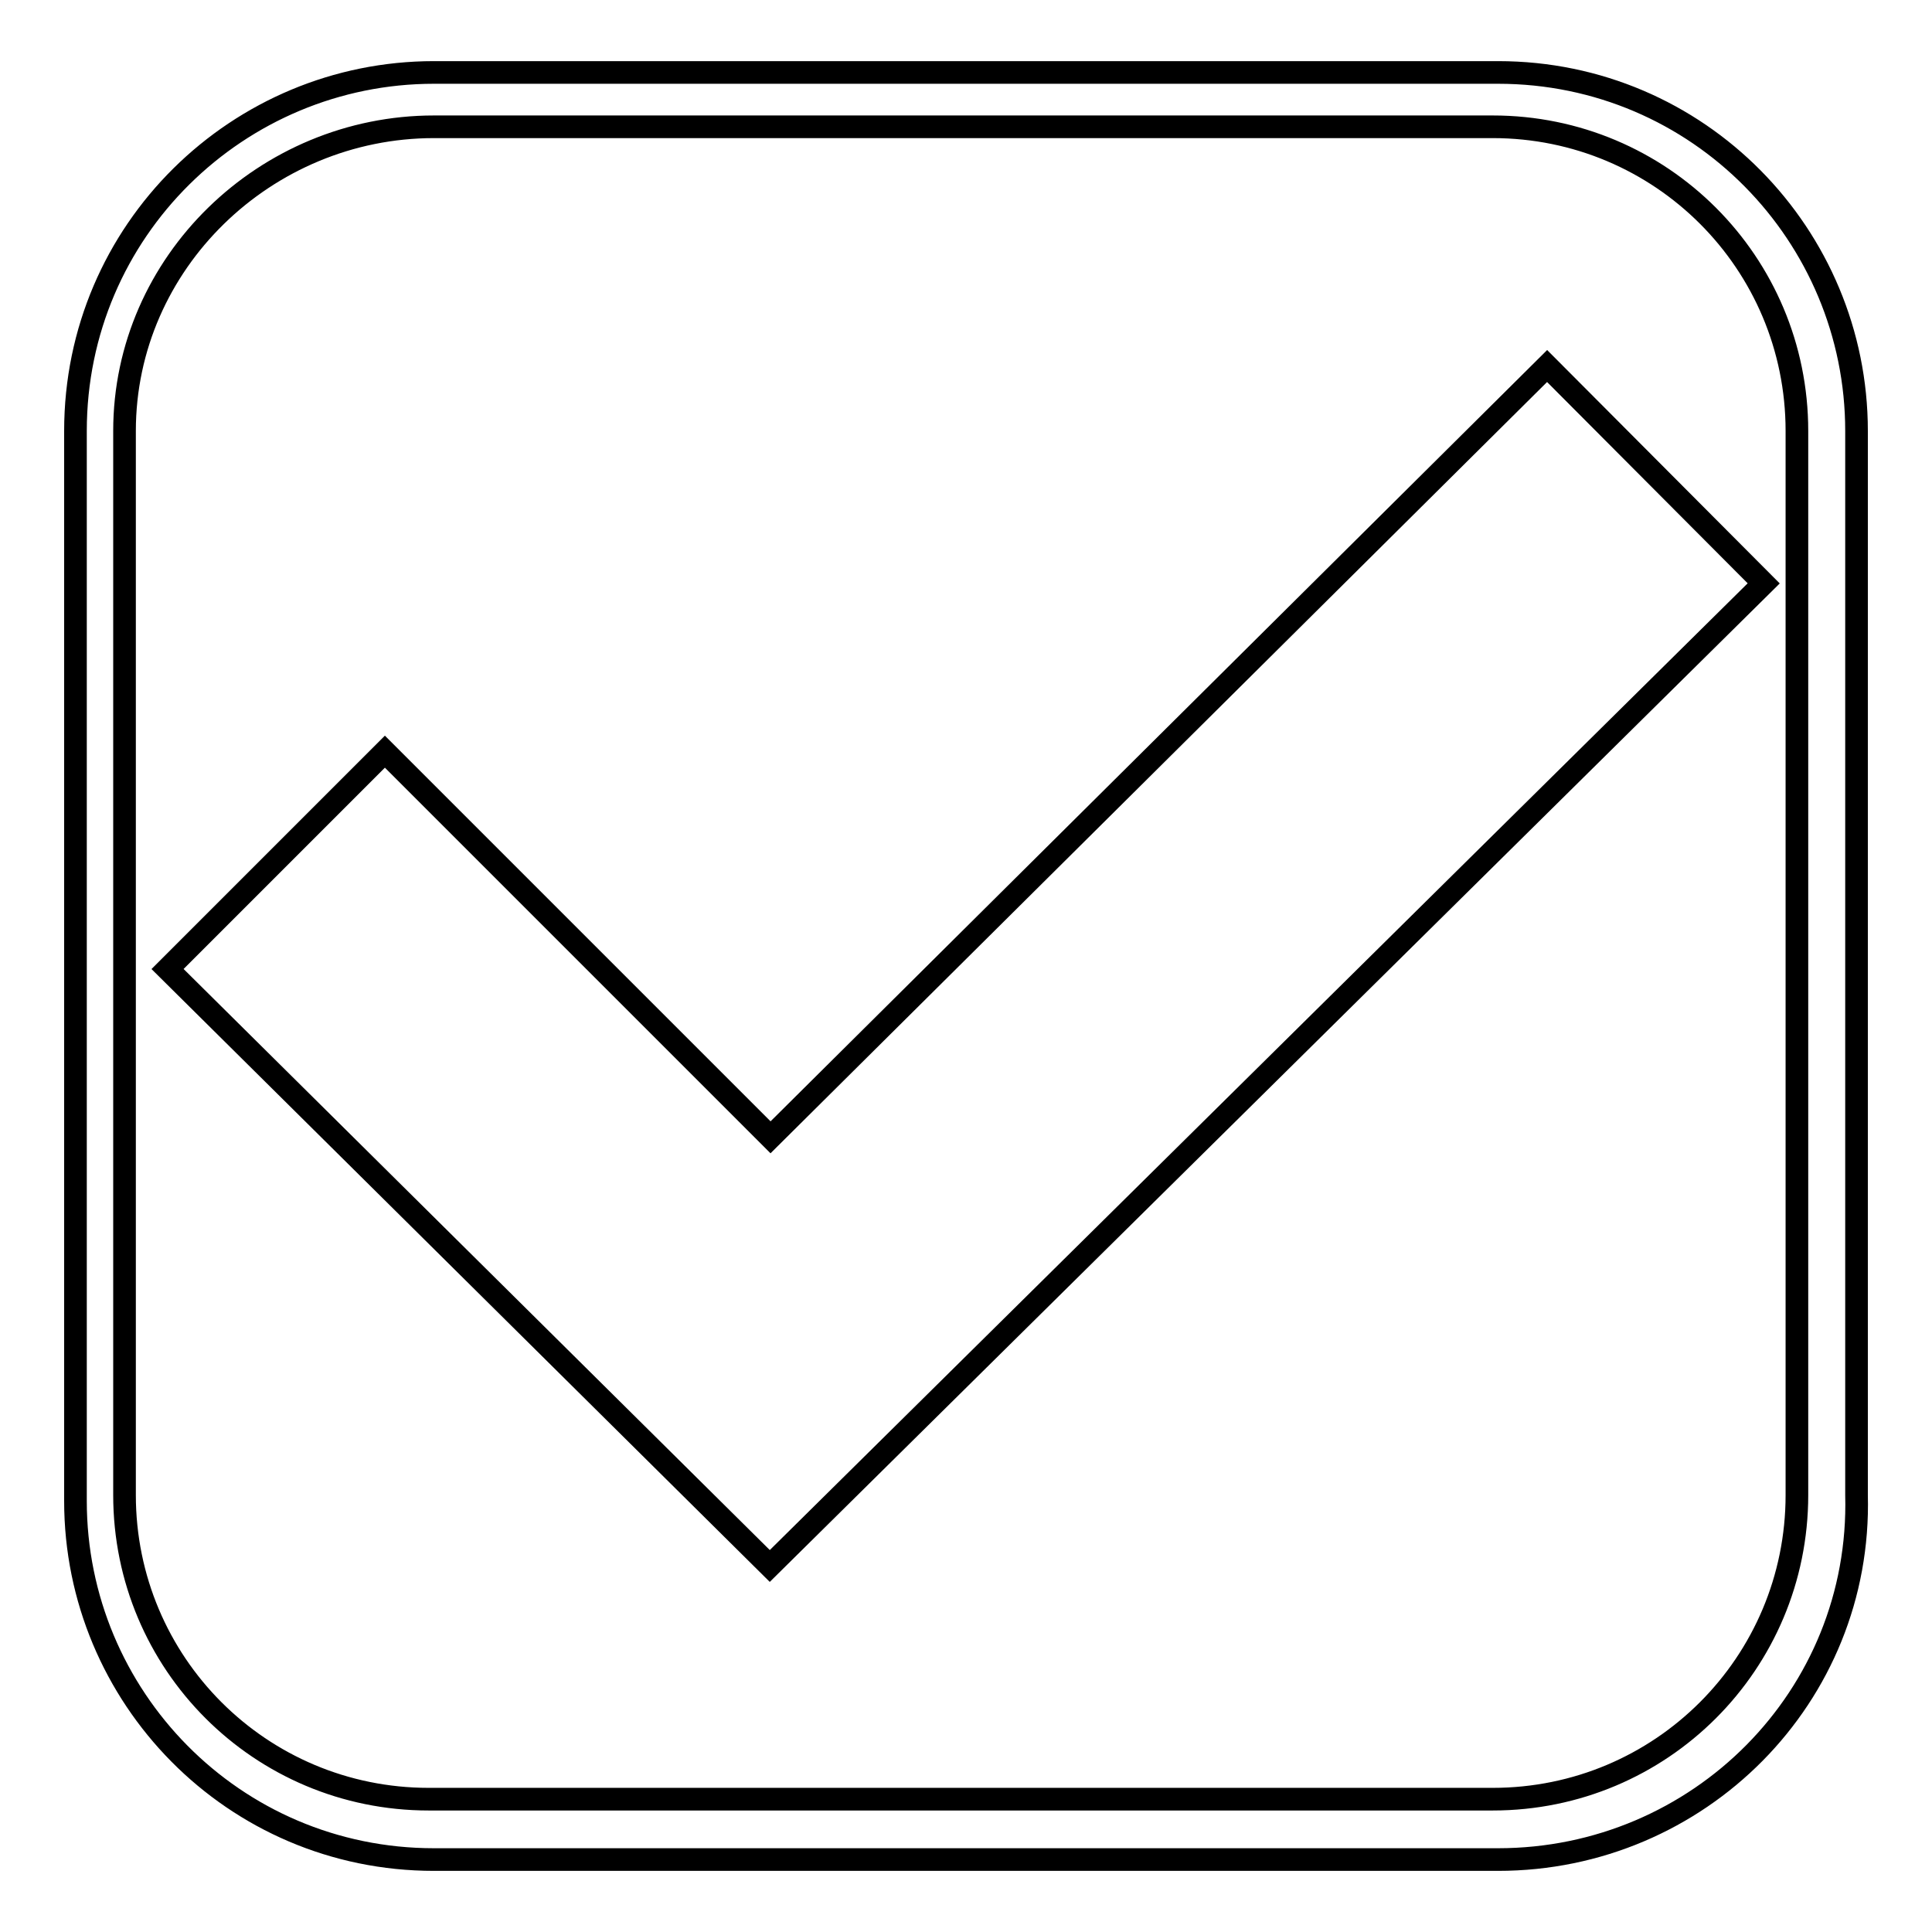
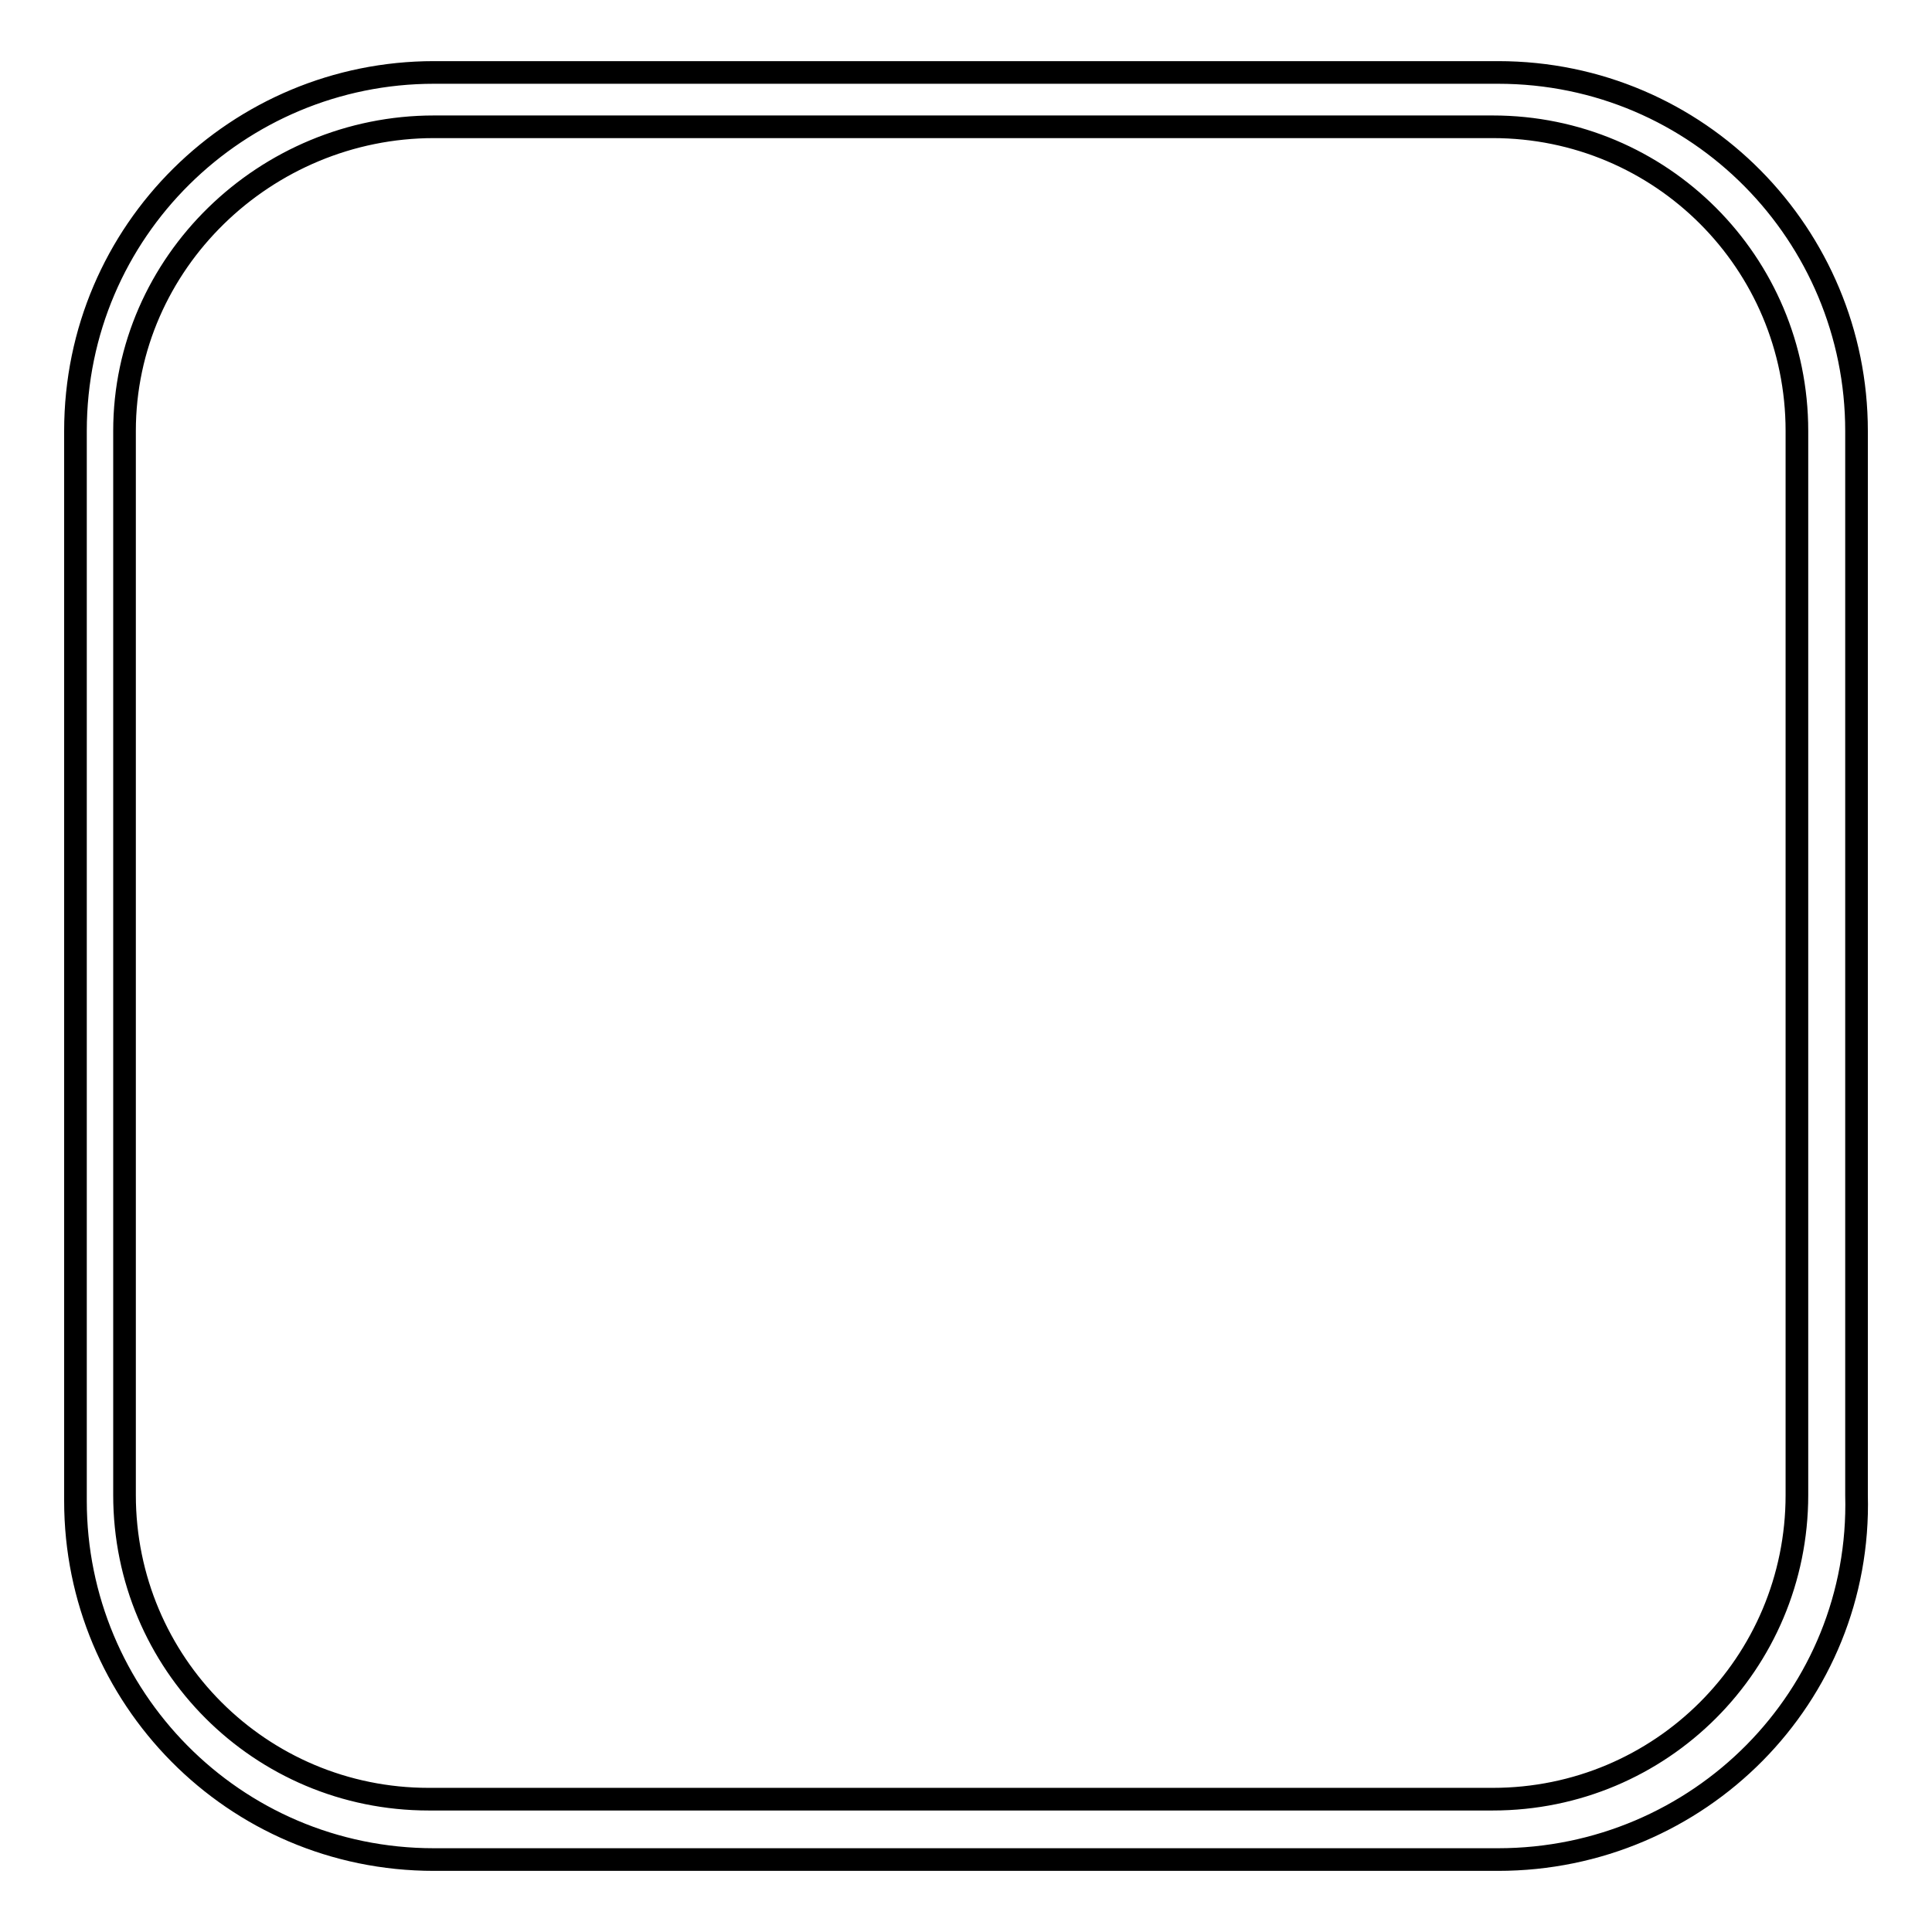
<svg xmlns="http://www.w3.org/2000/svg" version="1.1" x="0px" y="0px" viewBox="0 0 256 256" enable-background="new 0 0 256 256" xml:space="preserve">
  <g>
    <g>
-       <path stroke-width="3" fill-opacity="0" stroke="#000000" d="M205,48.5L102.1,150.7L51,99.6l-28.8,28.8l79.8,79.1L233.7,77.3L205,48.5z" />
      <path stroke-width="3" fill-opacity="0" stroke="#000000" d="M198.5,246.4h-141c-26.6,0-47.5-21.6-47.5-47.5V57.1C10,30.5,31.6,9.6,57.5,9.6h141c26.6,0,47.5,21.6,47.5,47.5v141C246.7,224.8,225.1,246.4,198.5,246.4z M57.5,16.8c-22.3,0-41,18-41,40.3v141c0,22.3,18,40.3,40.3,40.3h141c22.3,0,40.3-18,40.3-40.3v-141c0-22.3-18-40.3-40.3-40.3H57.5L57.5,16.8z" />
    </g>
  </g>
</svg>